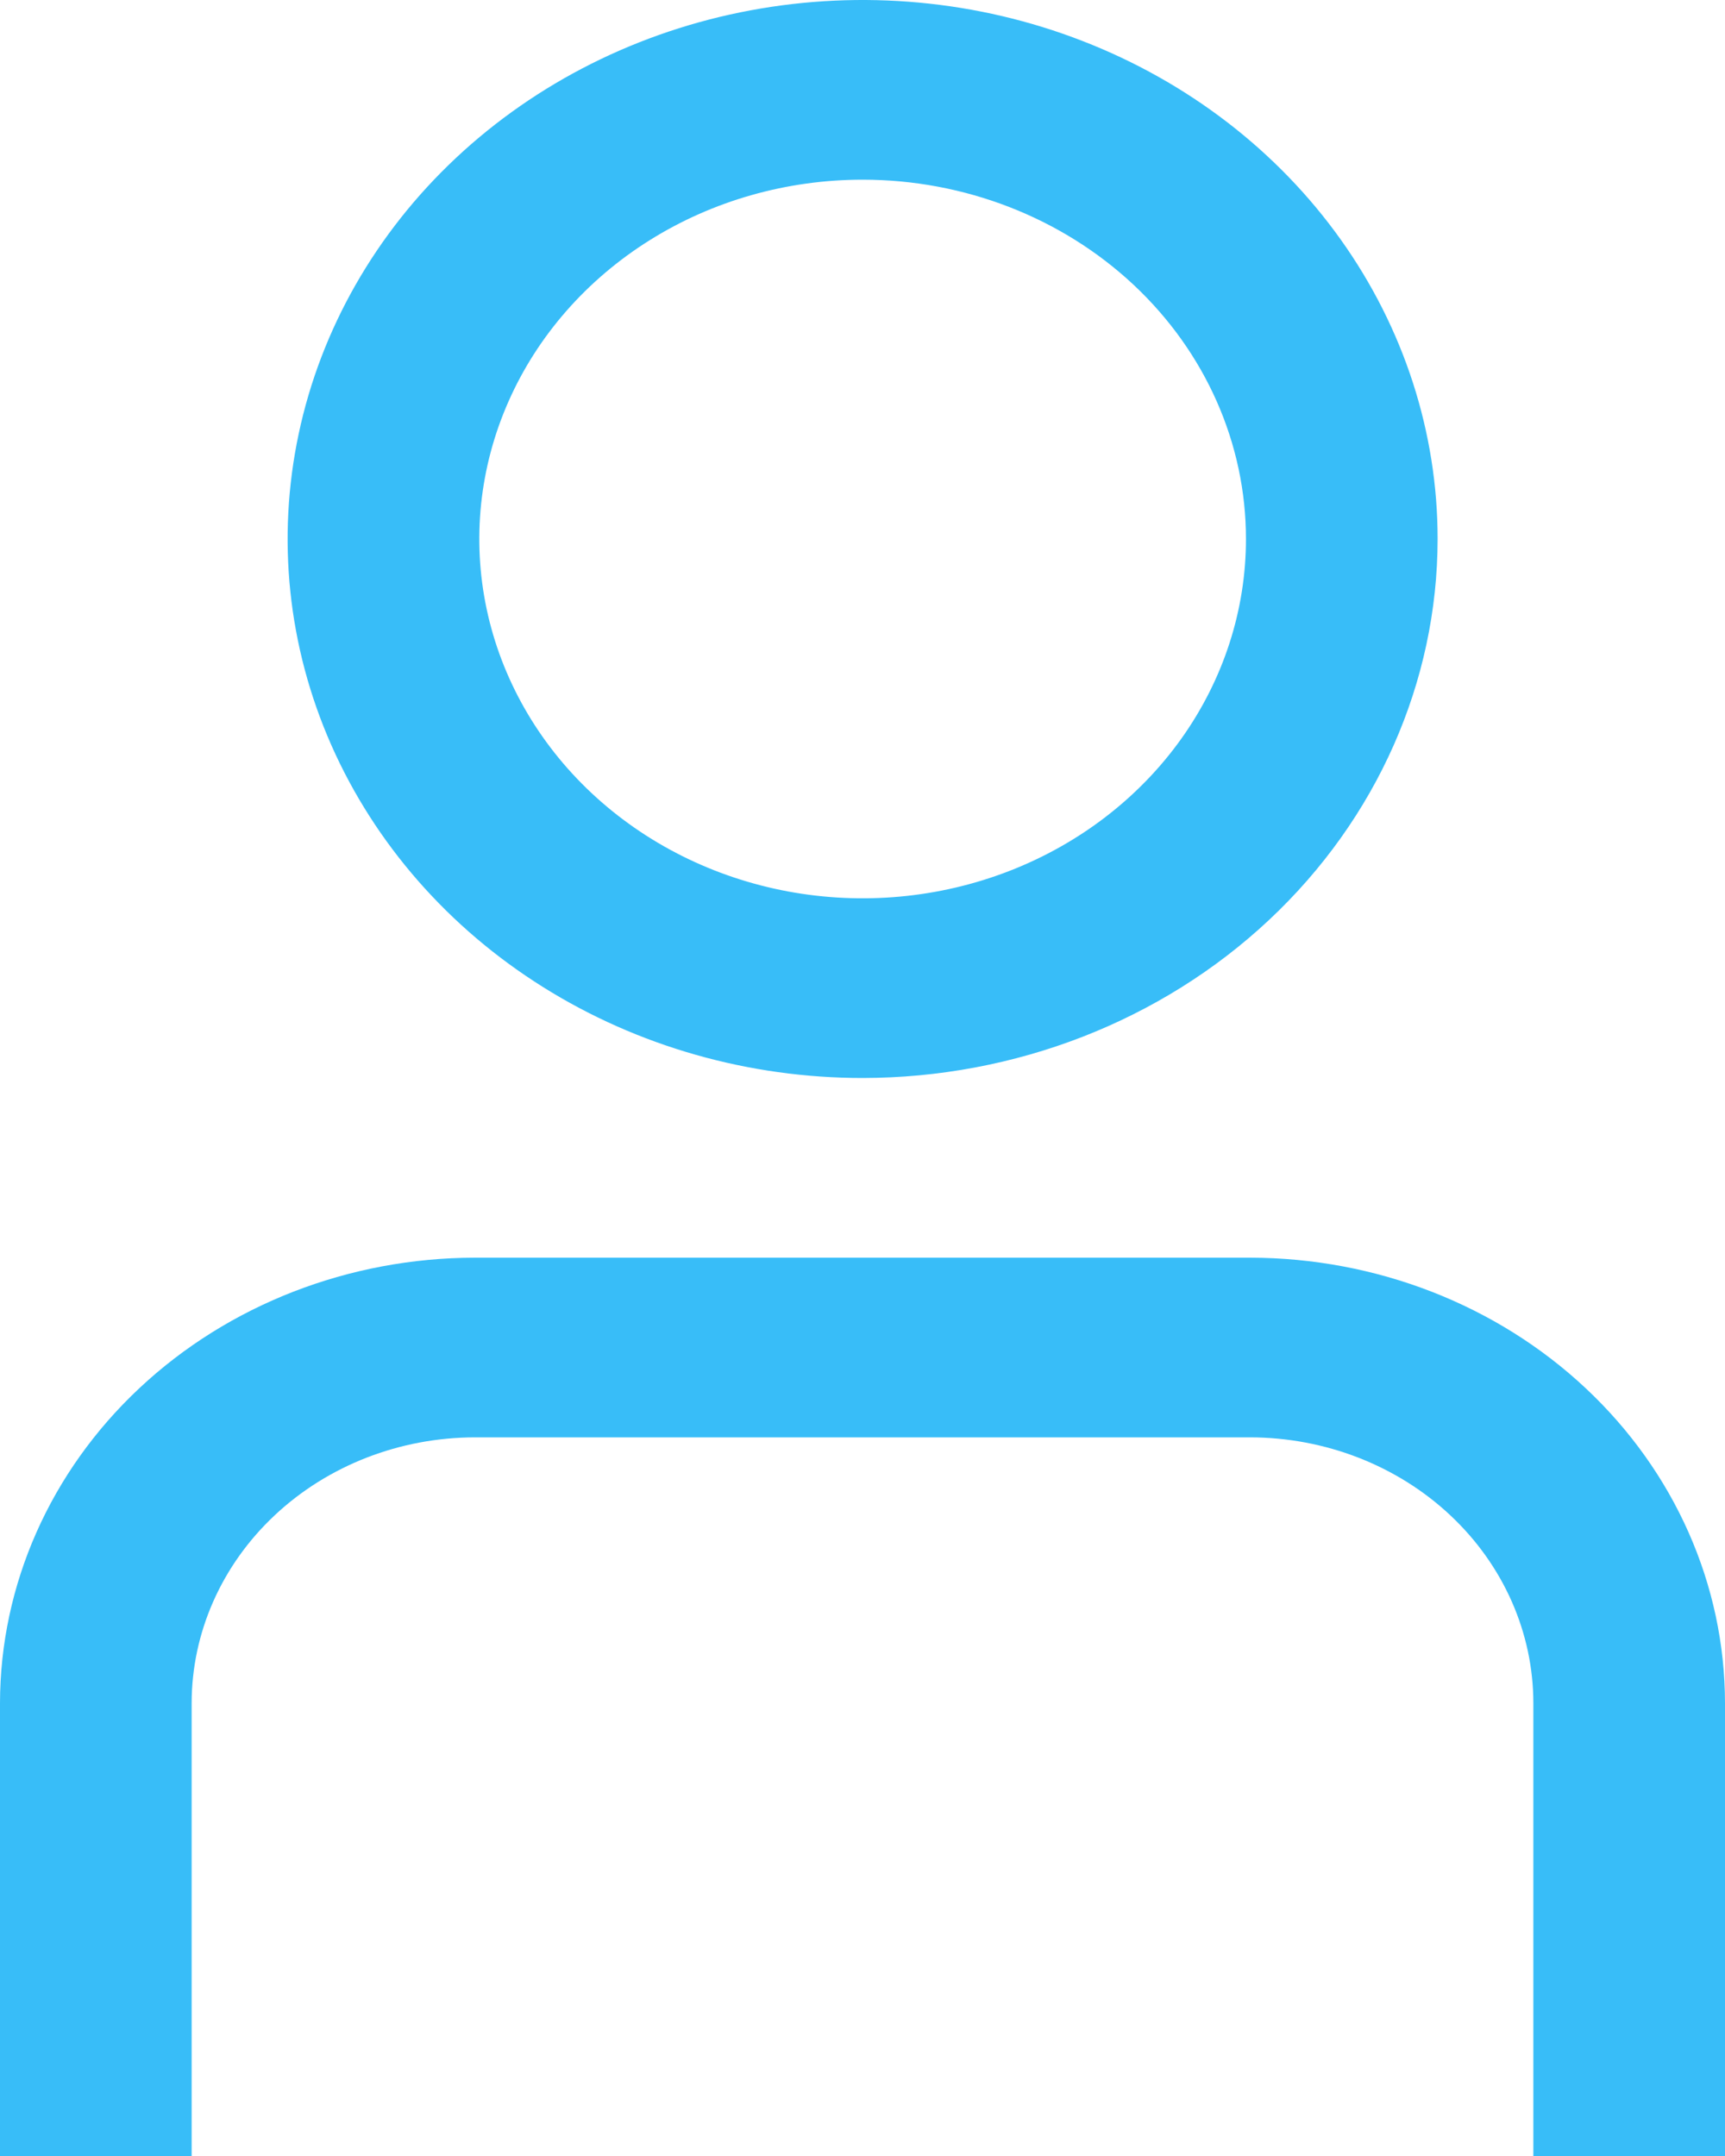
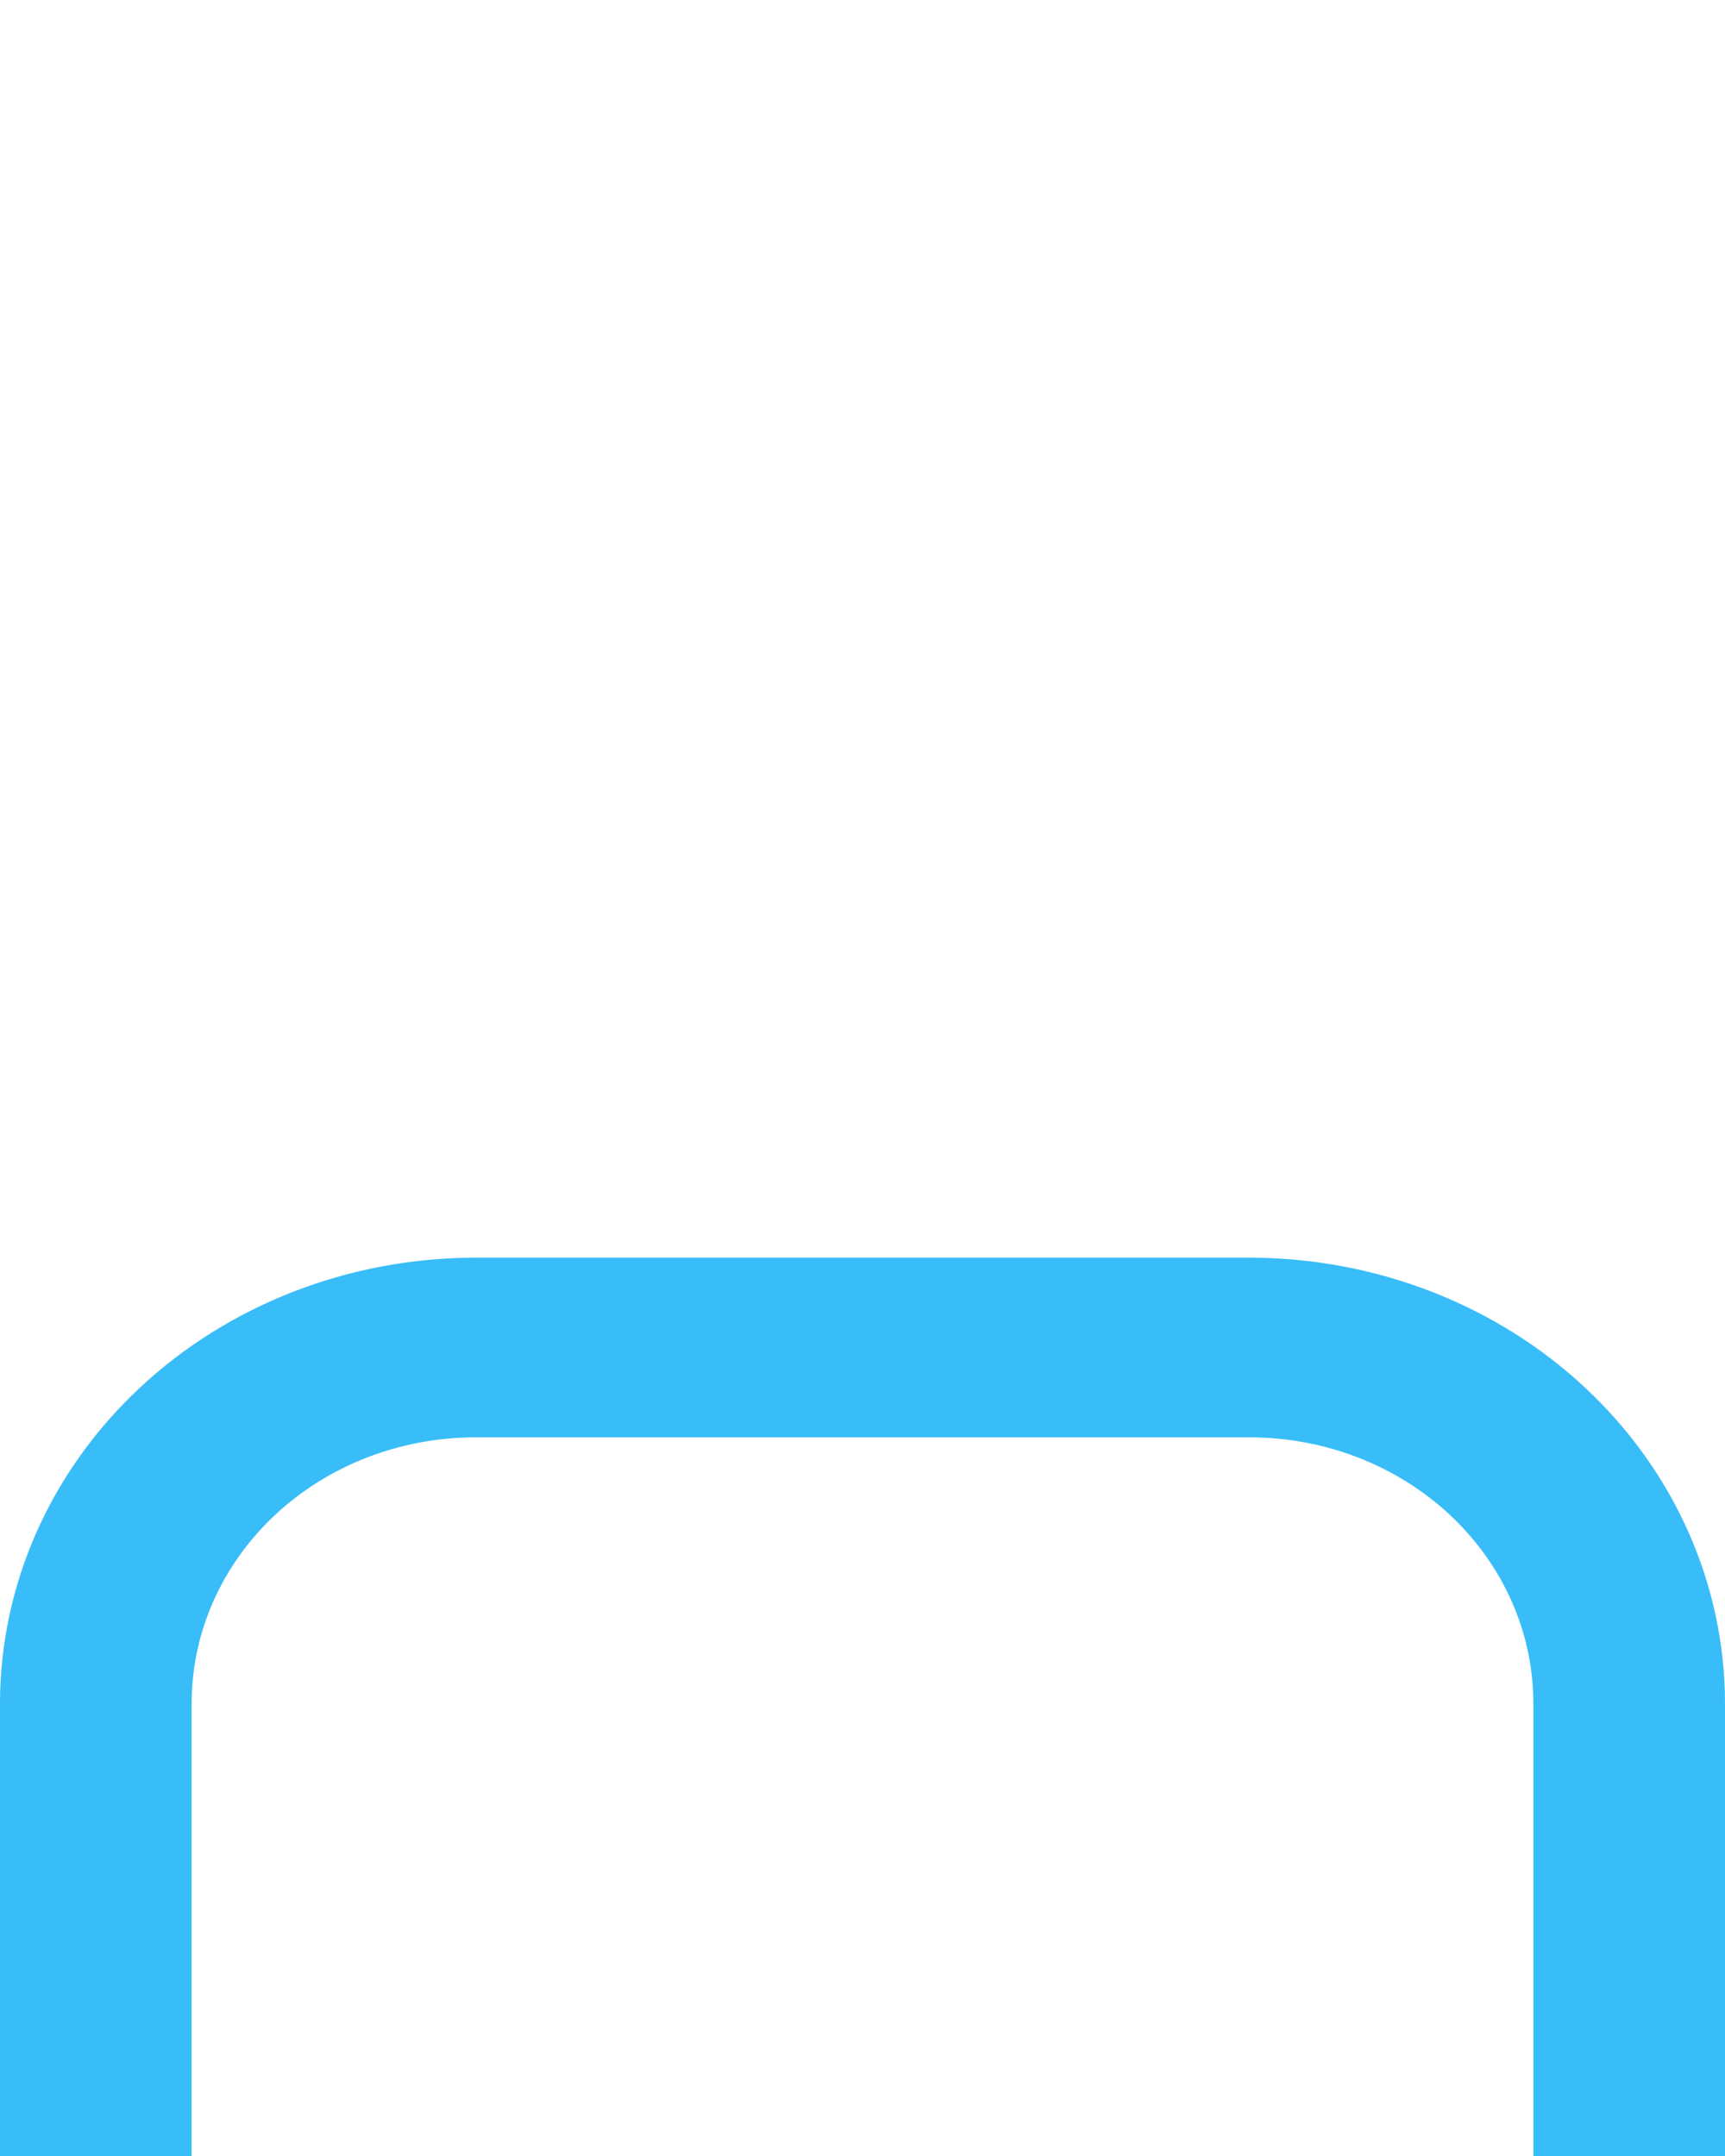
<svg xmlns="http://www.w3.org/2000/svg" width="40" height="50" viewBox="0 0 40 50" fill="none">
  <g id="01 align center">
    <path id="Vector" d="M40 50H35.556V39.494C35.554 37.861 34.861 36.295 33.629 35.14C32.397 33.985 30.727 33.335 28.984 33.334H11.016C9.273 33.335 7.603 33.985 6.371 35.14C5.139 36.295 4.446 37.861 4.444 39.494V50H0V39.494C0.004 36.756 1.165 34.131 3.23 32.195C5.295 30.259 8.095 29.17 11.016 29.167H28.984C31.905 29.17 34.705 30.259 36.77 32.195C38.835 34.131 39.996 36.756 40 39.494V50Z" fill="#38BDF8" />
-     <path id="Vector_2" d="M20.003 25C17.366 25 14.788 24.267 12.595 22.893C10.403 21.52 8.694 19.567 7.684 17.283C6.675 14.999 6.411 12.486 6.926 10.061C7.44 7.637 8.71 5.409 10.575 3.661C12.44 1.913 14.815 0.722 17.402 0.24C19.988 -0.242 22.669 0.005 25.105 0.952C27.542 1.898 29.624 3.5 31.089 5.555C32.554 7.611 33.336 10.028 33.336 12.5C33.333 15.814 31.927 18.991 29.427 21.335C26.927 23.678 23.538 24.996 20.003 25ZM20.003 4.167C18.245 4.167 16.526 4.655 15.065 5.571C13.603 6.487 12.463 7.788 11.791 9.311C11.118 10.834 10.942 12.509 11.285 14.126C11.628 15.742 12.474 17.227 13.717 18.392C14.961 19.558 16.544 20.351 18.269 20.673C19.993 20.994 21.78 20.829 23.404 20.199C25.029 19.568 26.417 18.5 27.394 17.13C28.37 15.759 28.892 14.148 28.892 12.5C28.892 10.29 27.955 8.17 26.288 6.607C24.621 5.045 22.36 4.167 20.003 4.167Z" fill="#38BDF8" />
  </g>
</svg>